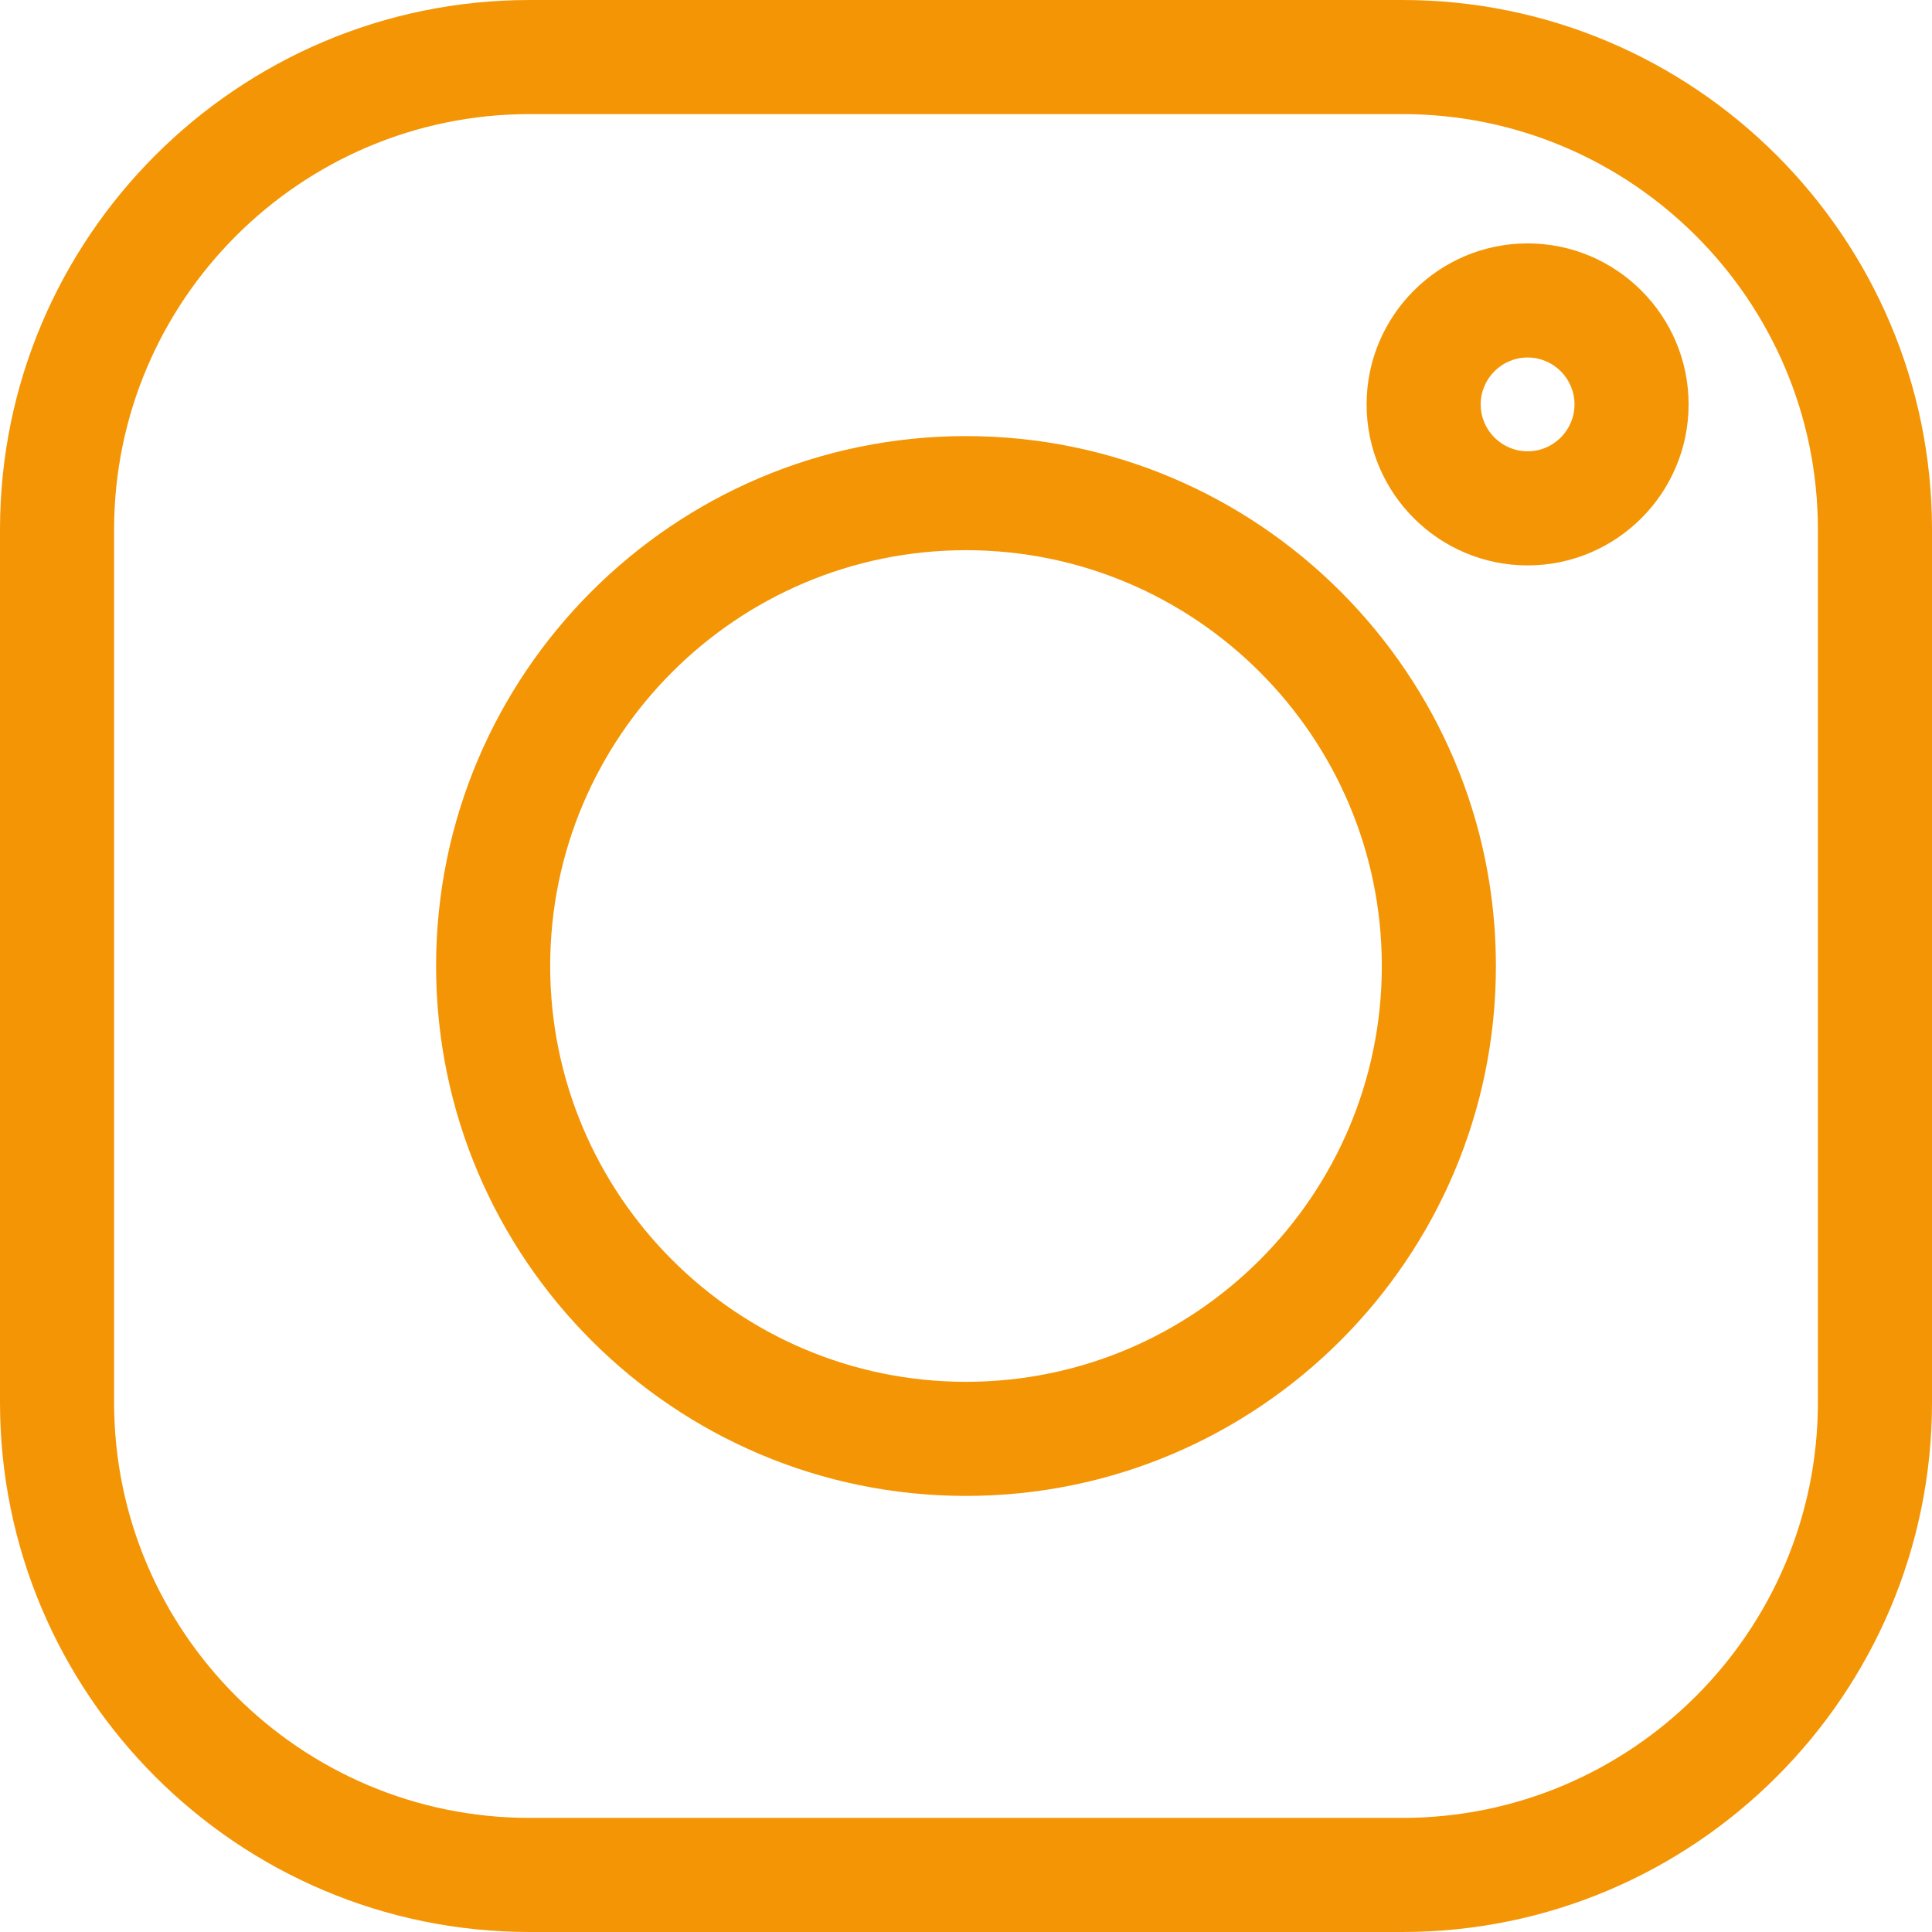
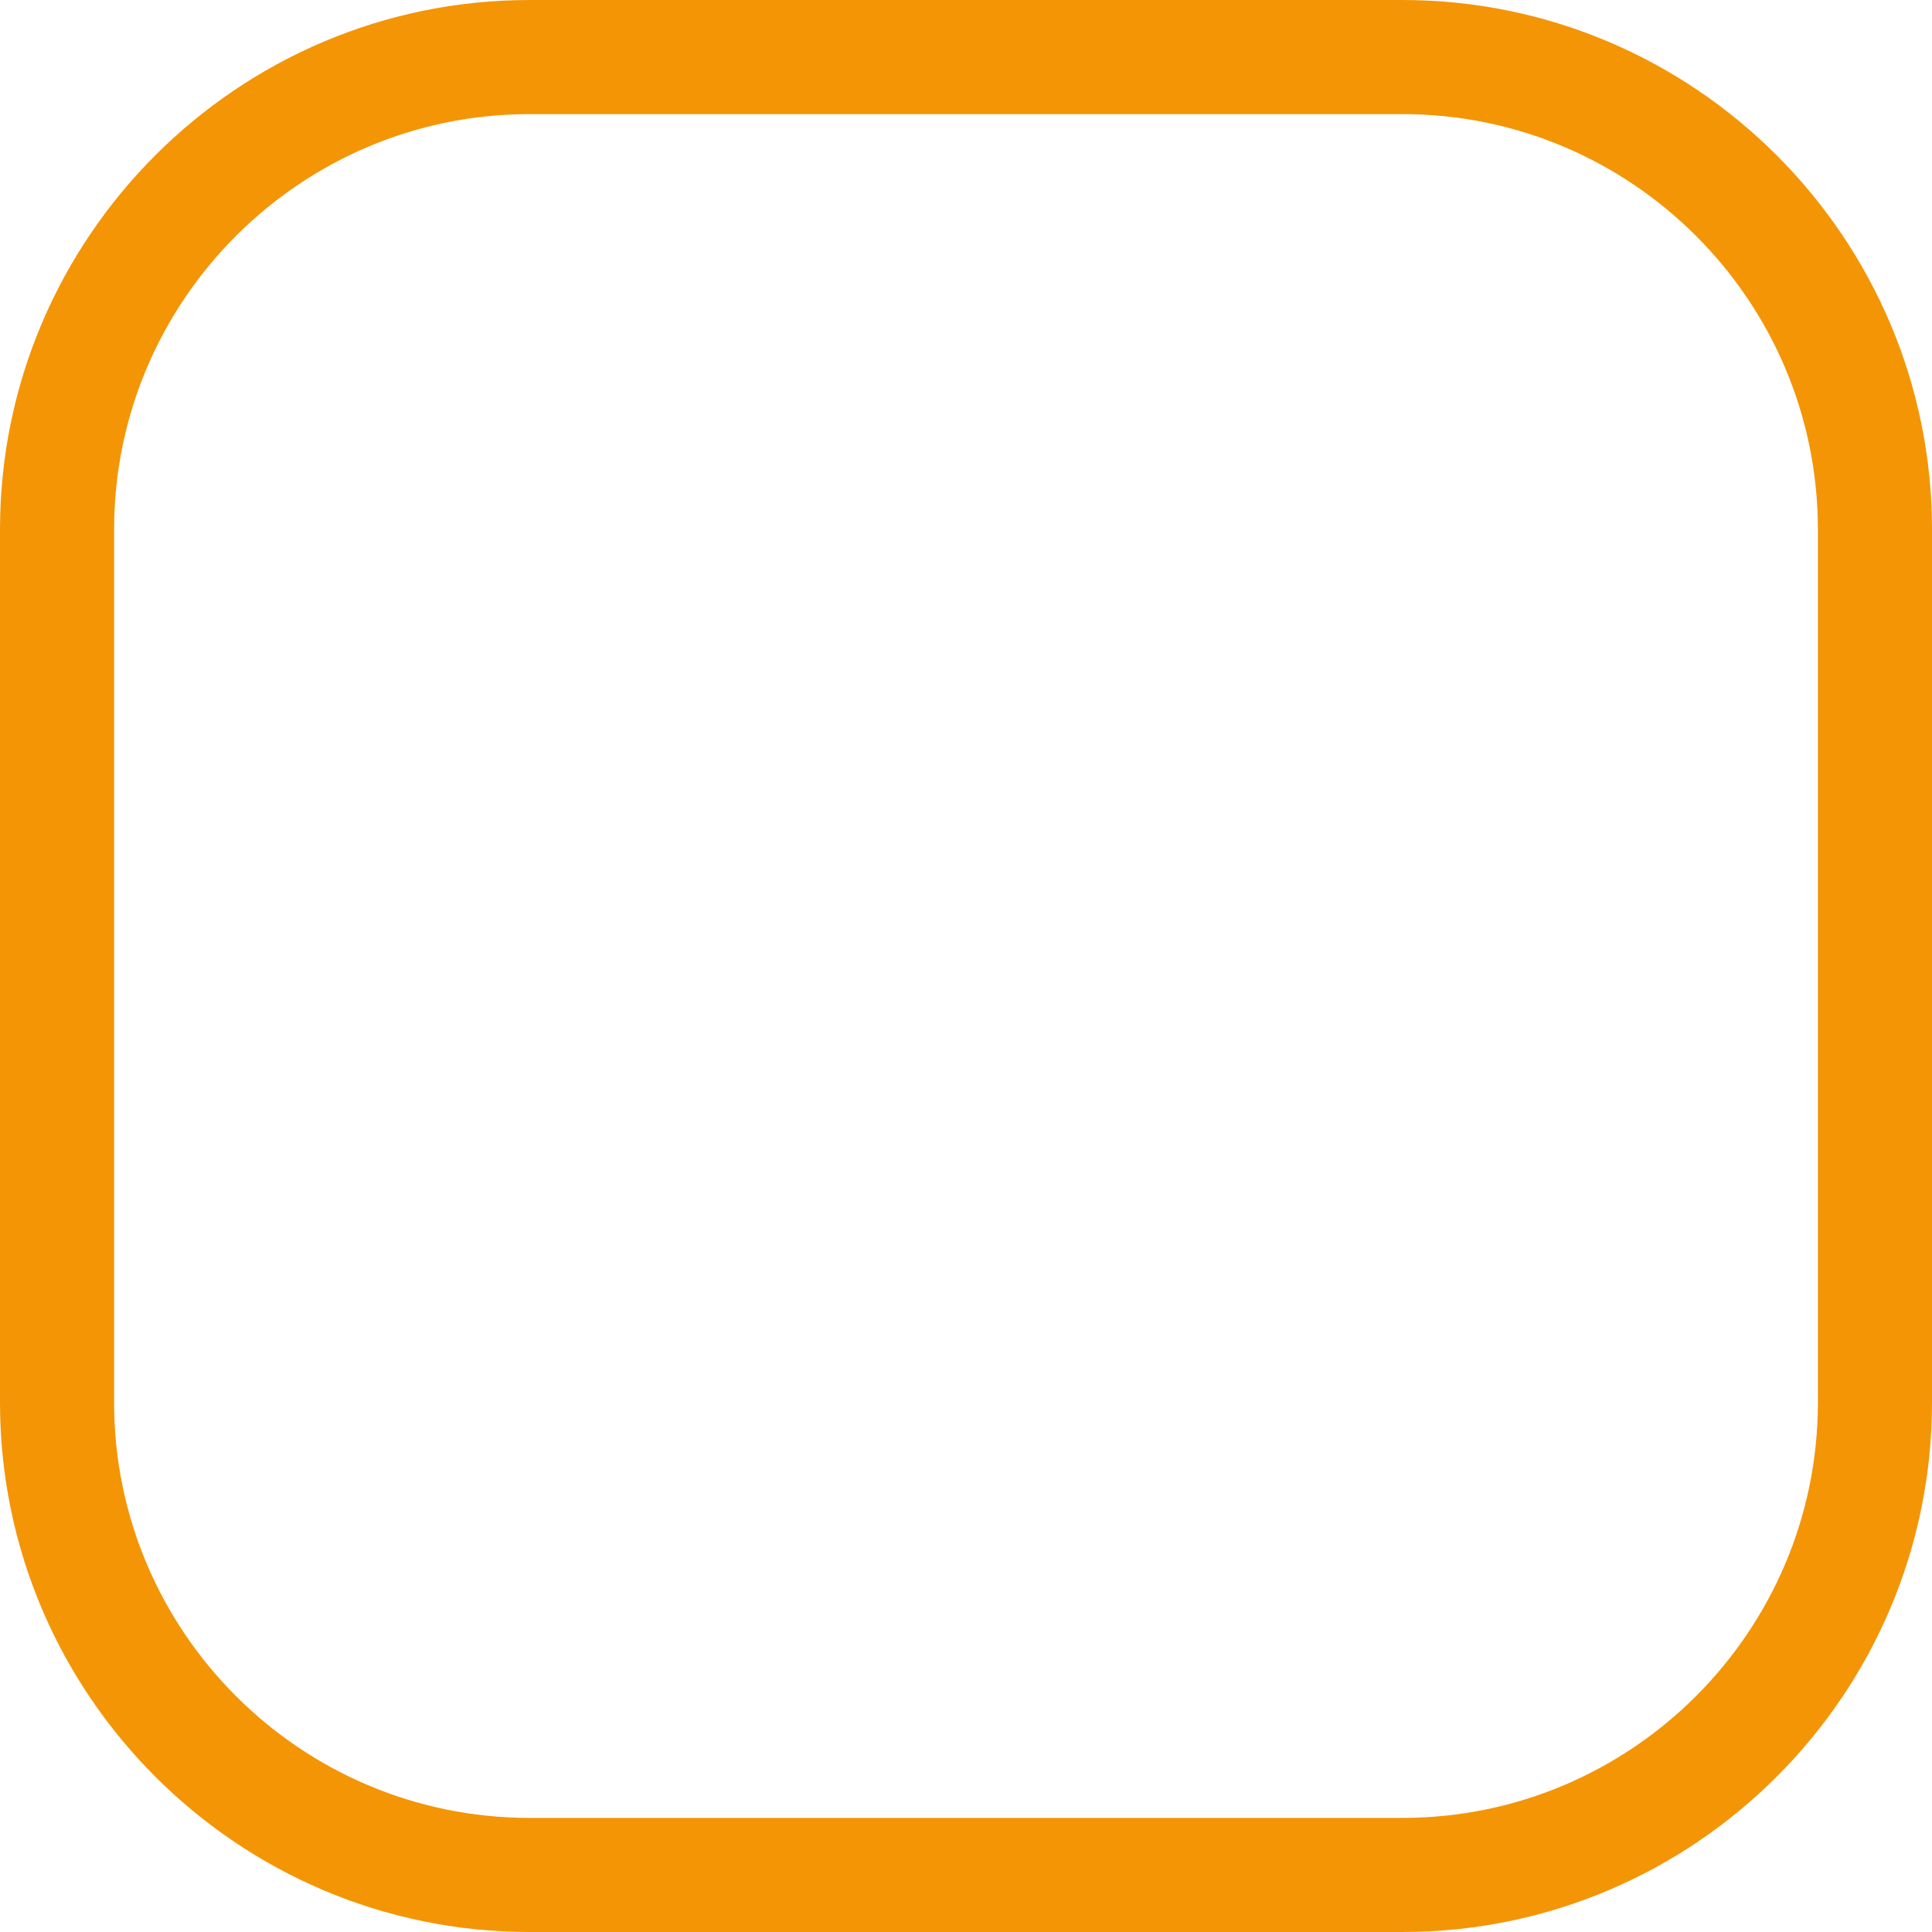
<svg xmlns="http://www.w3.org/2000/svg" width="512" height="512" viewBox="0 0 512 512" fill="none">
  <path d="M371.643 0H140.357C62.964 0 0 62.964 0 140.358V371.643C0 449.037 62.964 512 140.357 512H371.643C449.037 512 512 449.037 512 371.643V140.358C512 62.964 449.037 0 371.643 0ZM481.764 371.643C481.764 432.364 432.365 481.764 371.643 481.764H140.357C79.636 481.764 30.236 432.365 30.236 371.643V140.358C30.236 79.636 79.636 30.236 140.357 30.236H371.643C432.365 30.236 481.764 79.636 481.764 140.358V371.643Z" fill="#F49505" />
-   <path d="M255.999 115.57C178.565 115.57 115.568 178.567 115.568 256.001C115.568 333.435 178.564 396.432 255.999 396.432C333.433 396.432 396.431 333.434 396.431 256C396.431 178.566 333.433 115.57 255.999 115.57ZM255.999 366.197C195.237 366.197 145.803 316.762 145.803 256C145.803 195.238 195.237 145.804 255.999 145.804C316.762 145.804 366.196 195.239 366.196 256.001C366.196 316.763 316.762 366.197 255.999 366.197Z" fill="#F49505" />
-   <path d="M404.83 64.504C381.304 64.504 362.164 83.645 362.164 107.171C362.164 130.697 381.304 149.837 404.83 149.837C428.356 149.837 447.496 130.696 447.496 107.17C447.496 83.644 428.356 64.504 404.83 64.504ZM404.83 119.6C397.977 119.6 392.4 114.024 392.4 107.17C392.4 100.316 397.977 94.74 404.83 94.74C411.684 94.74 417.26 100.317 417.26 107.17C417.26 114.023 411.684 119.6 404.83 119.6Z" fill="#F49505" />
</svg>